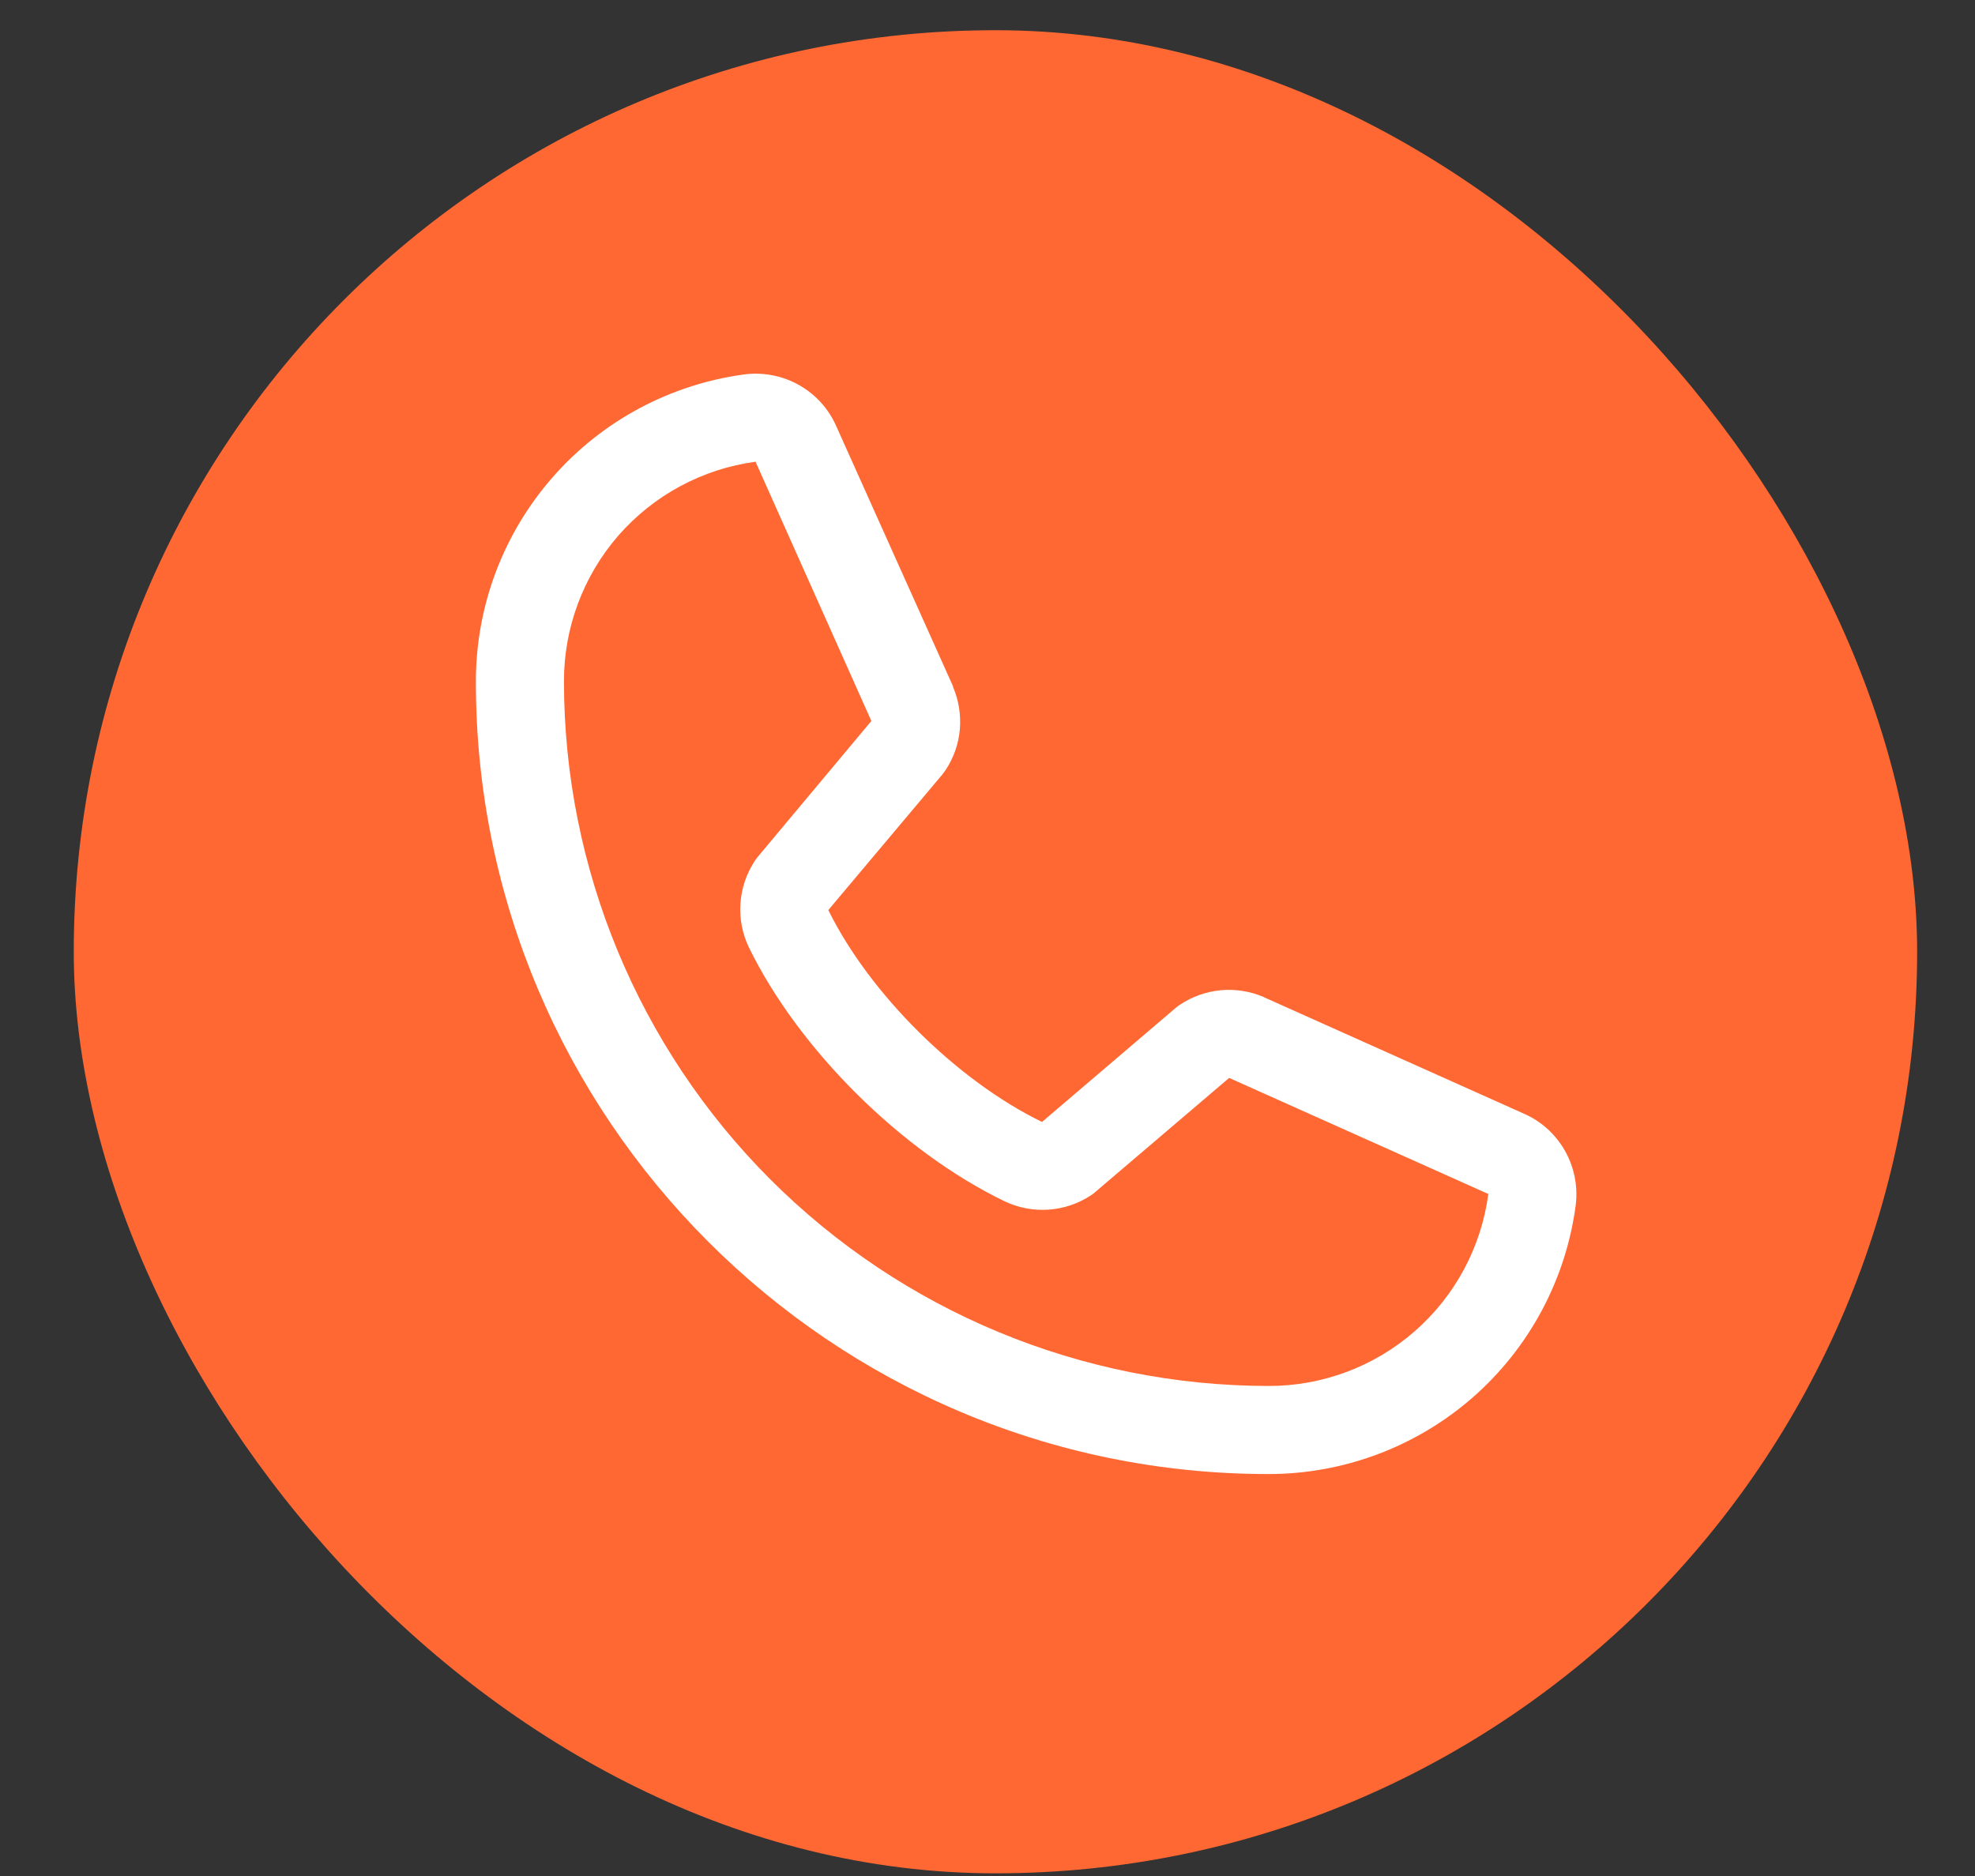
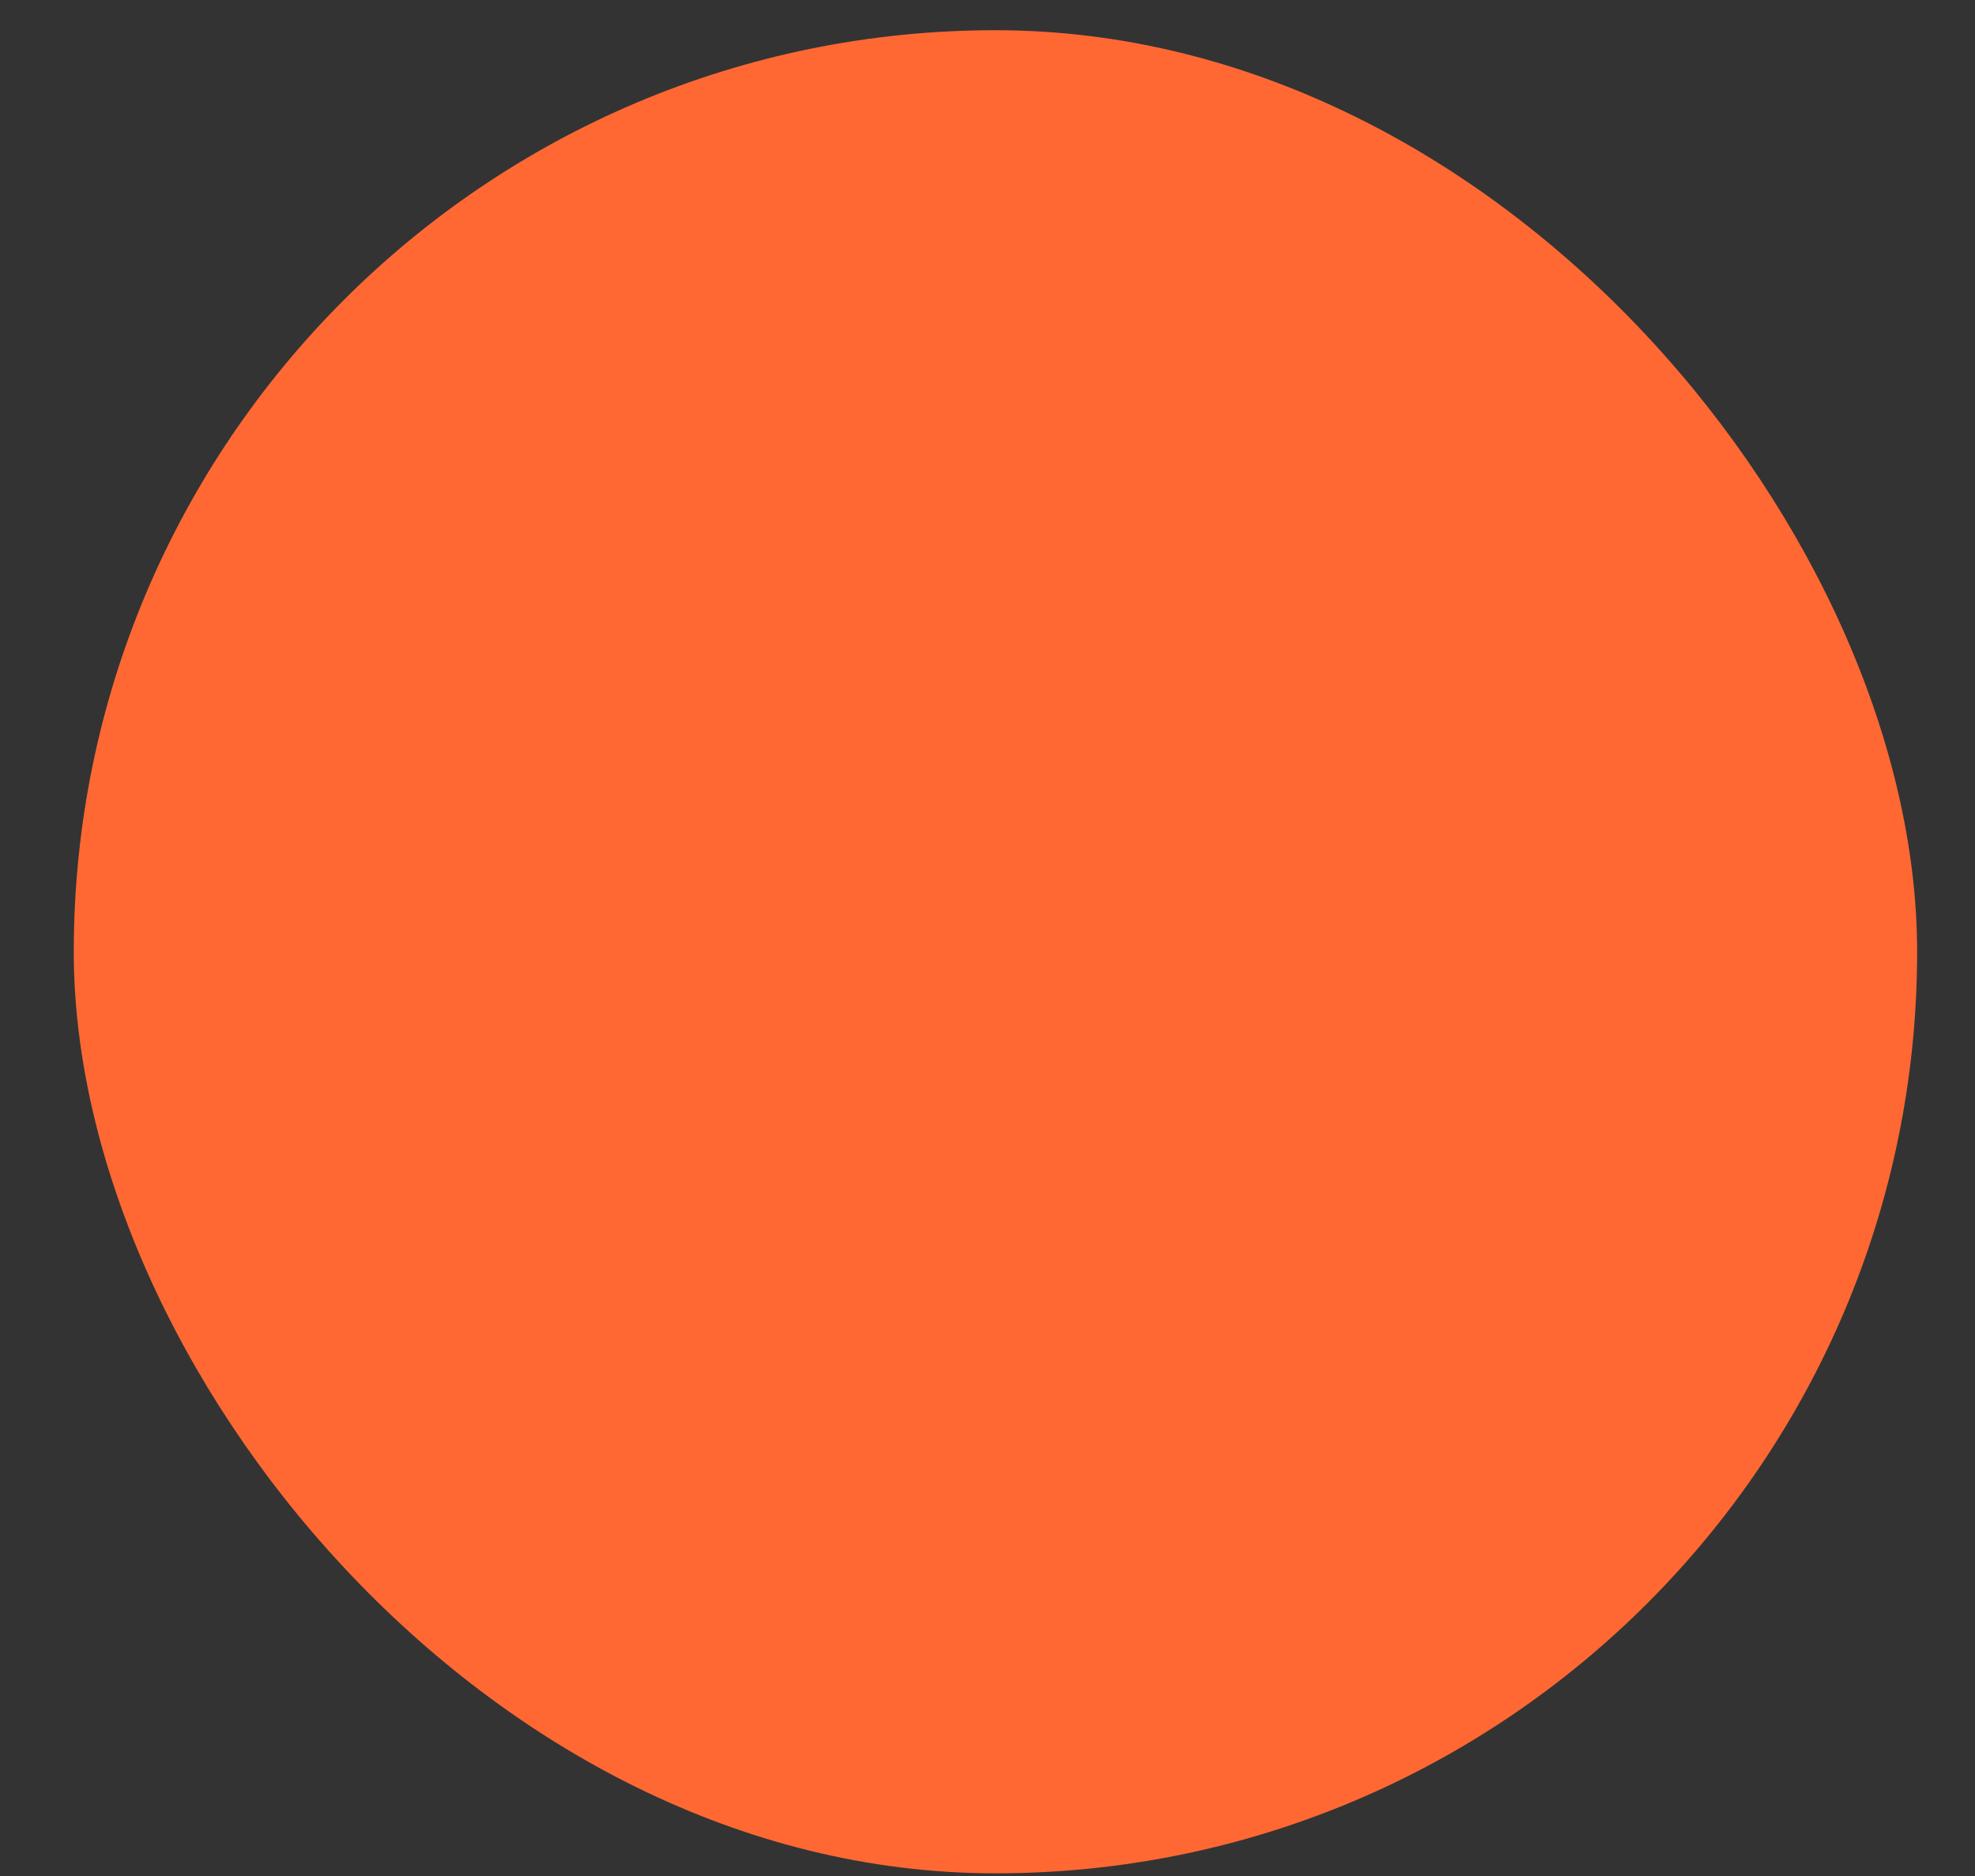
<svg xmlns="http://www.w3.org/2000/svg" width="20" height="19" viewBox="0 0 20 19" fill="none">
  <rect x="0" y="0" width="20" height="19" fill="#333333" stroke="none" />
  <rect x="0.747" y="0.306" width="18.667" height="18.667" rx="9.333" fill="#FF6833" />
-   <path d="M15.427 11.277L12.802 10.101L12.795 10.097C12.659 10.039 12.51 10.015 12.362 10.029C12.215 10.043 12.073 10.093 11.95 10.175C11.935 10.185 11.921 10.195 11.908 10.206L10.552 11.363C9.692 10.945 8.805 10.065 8.388 9.217L9.546 7.84C9.557 7.826 9.567 7.812 9.577 7.797C9.658 7.674 9.707 7.533 9.72 7.387C9.732 7.24 9.709 7.093 9.651 6.958V6.951L8.471 4.322C8.395 4.145 8.263 3.998 8.097 3.903C7.93 3.807 7.736 3.768 7.545 3.791C6.79 3.891 6.097 4.261 5.596 4.834C5.094 5.407 4.818 6.143 4.819 6.905C4.819 11.329 8.419 14.929 12.843 14.929C13.605 14.93 14.341 14.654 14.914 14.153C15.487 13.651 15.858 12.958 15.957 12.203C15.98 12.012 15.941 11.819 15.846 11.652C15.75 11.485 15.604 11.353 15.427 11.277ZM12.843 14.037C10.952 14.035 9.139 13.283 7.802 11.946C6.465 10.609 5.713 8.796 5.711 6.905C5.709 6.361 5.905 5.835 6.262 5.424C6.62 5.014 7.115 4.748 7.654 4.676C7.654 4.678 7.654 4.681 7.654 4.683L8.824 7.302L7.672 8.68C7.661 8.694 7.65 8.708 7.641 8.723C7.557 8.852 7.508 9 7.498 9.153C7.488 9.306 7.518 9.46 7.585 9.598C8.09 10.63 9.13 11.663 10.174 12.167C10.313 12.233 10.467 12.262 10.621 12.251C10.775 12.24 10.923 12.189 11.051 12.104C11.066 12.094 11.079 12.084 11.092 12.072L12.447 10.917L15.066 12.09C15.066 12.09 15.07 12.09 15.072 12.09C15.001 12.63 14.735 13.126 14.325 13.484C13.915 13.842 13.388 14.039 12.843 14.037Z" fill="white" />
</svg>